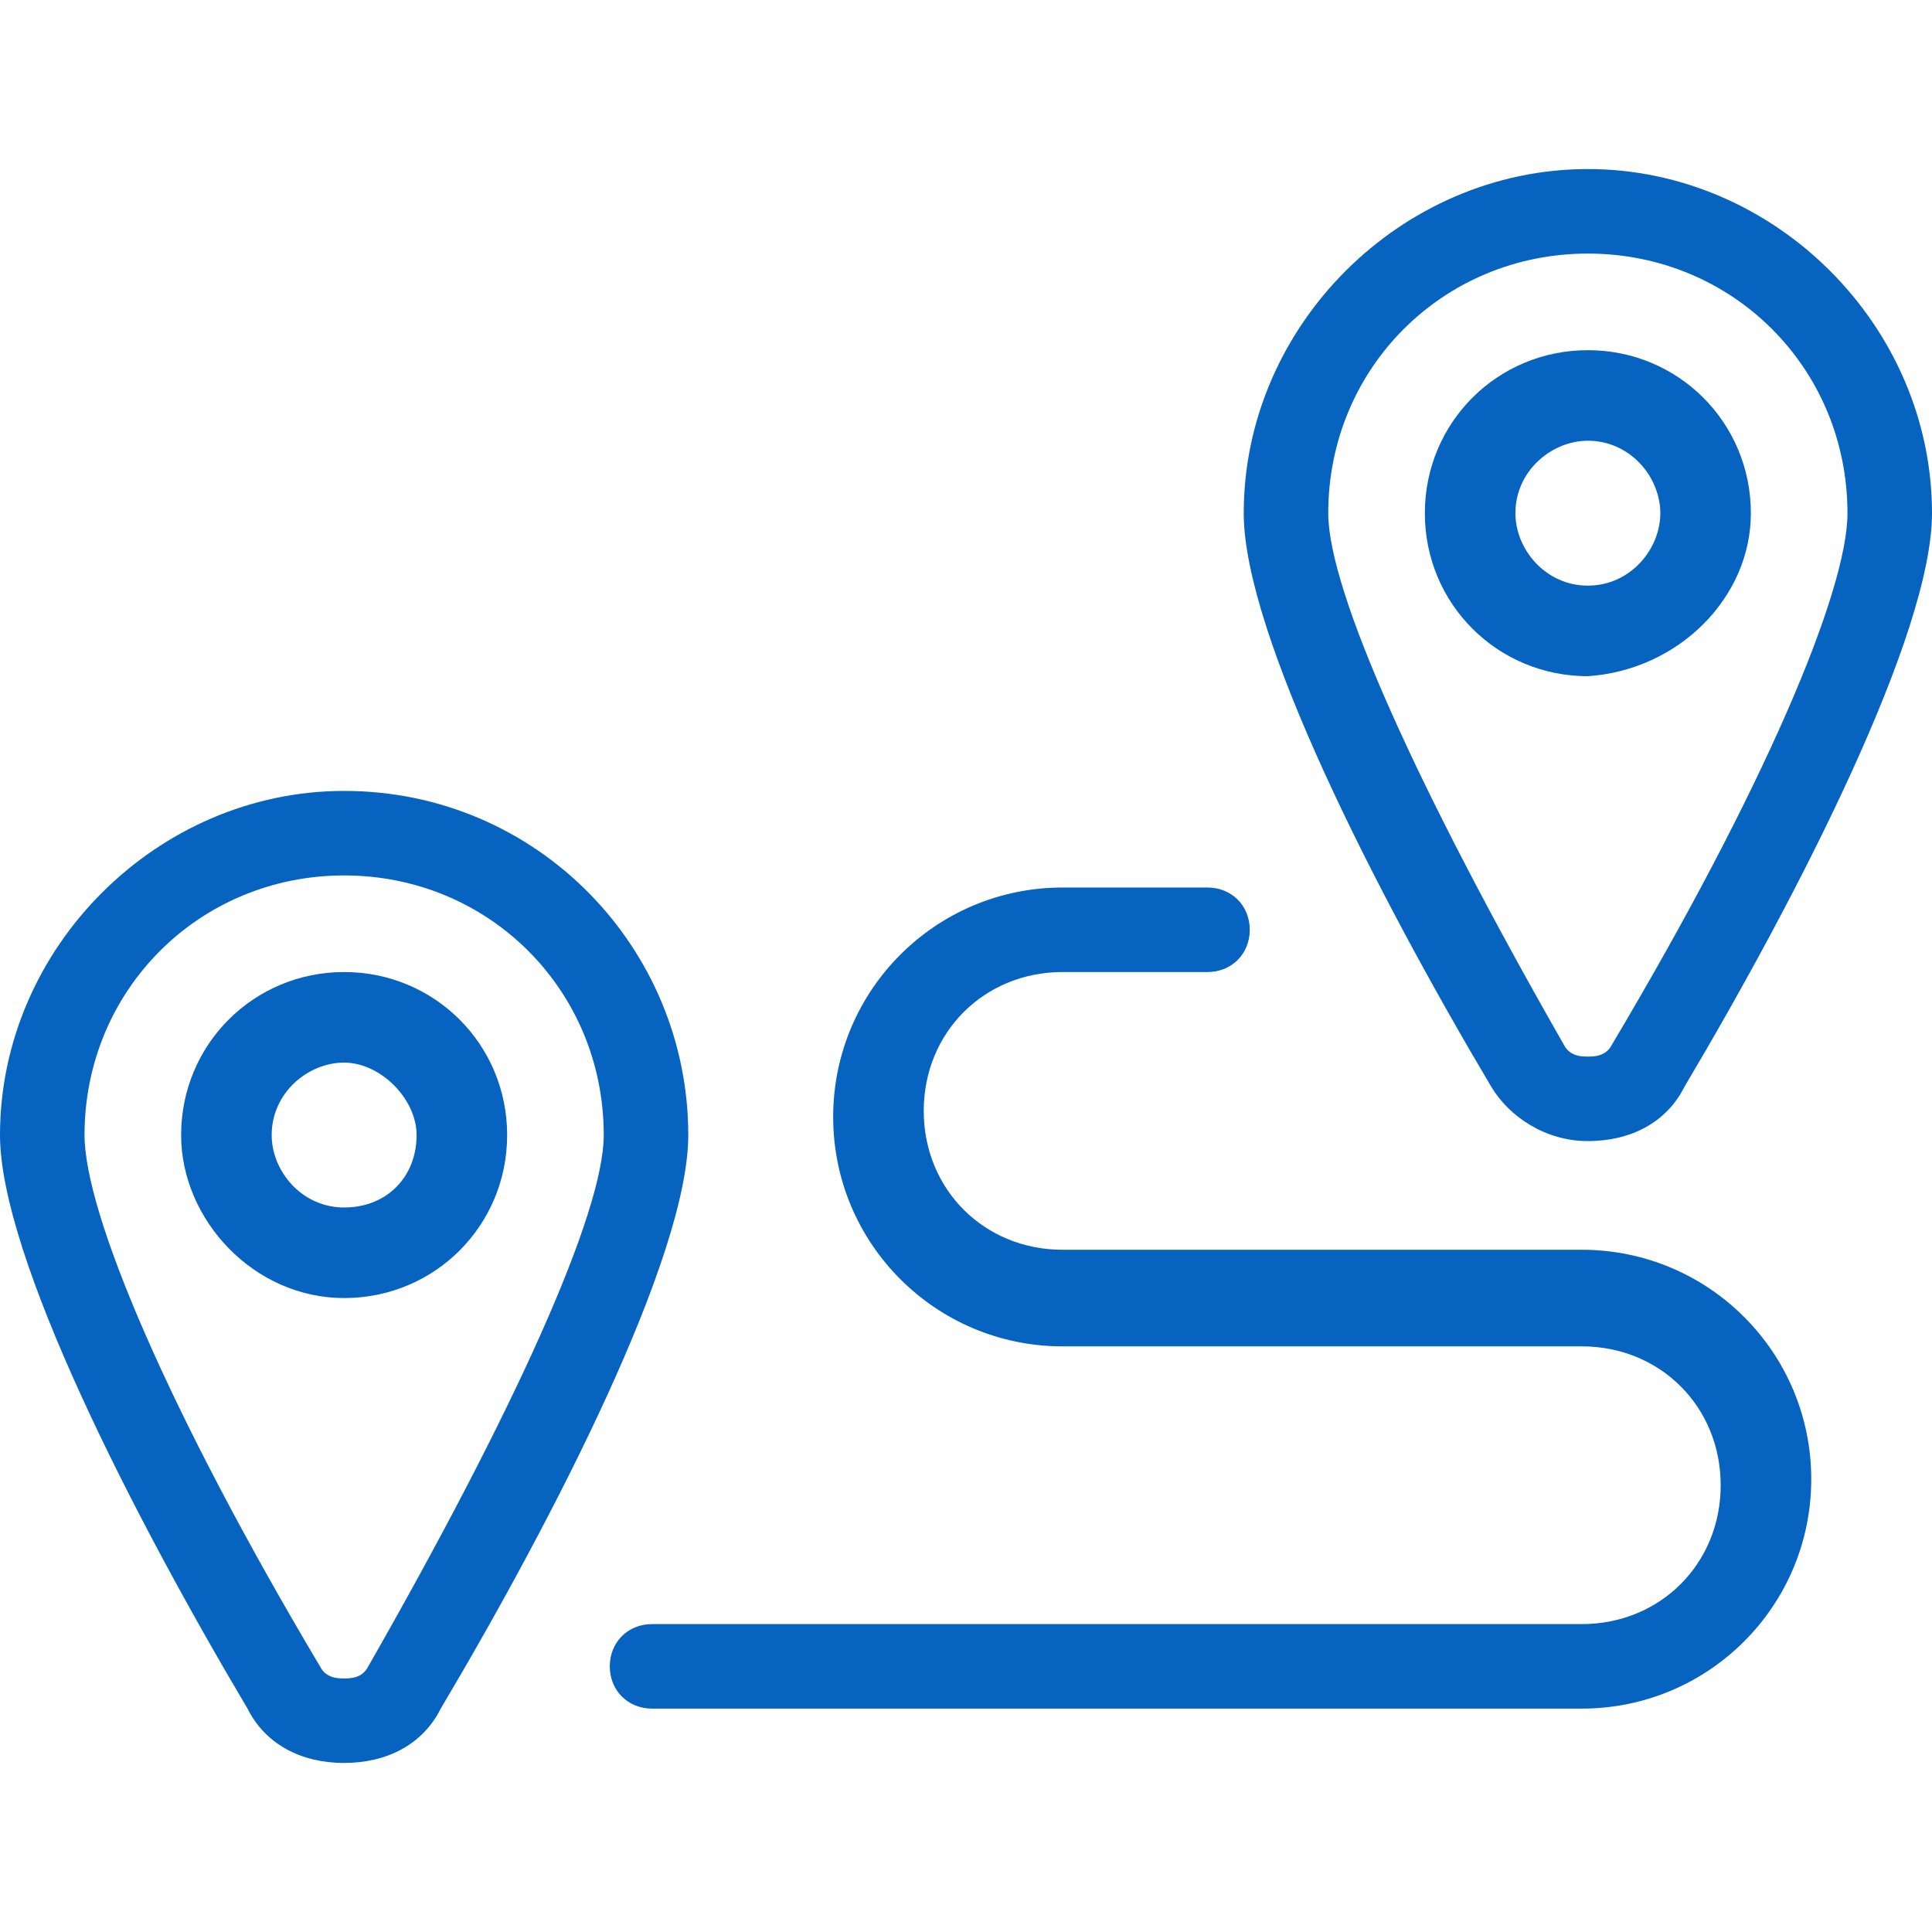
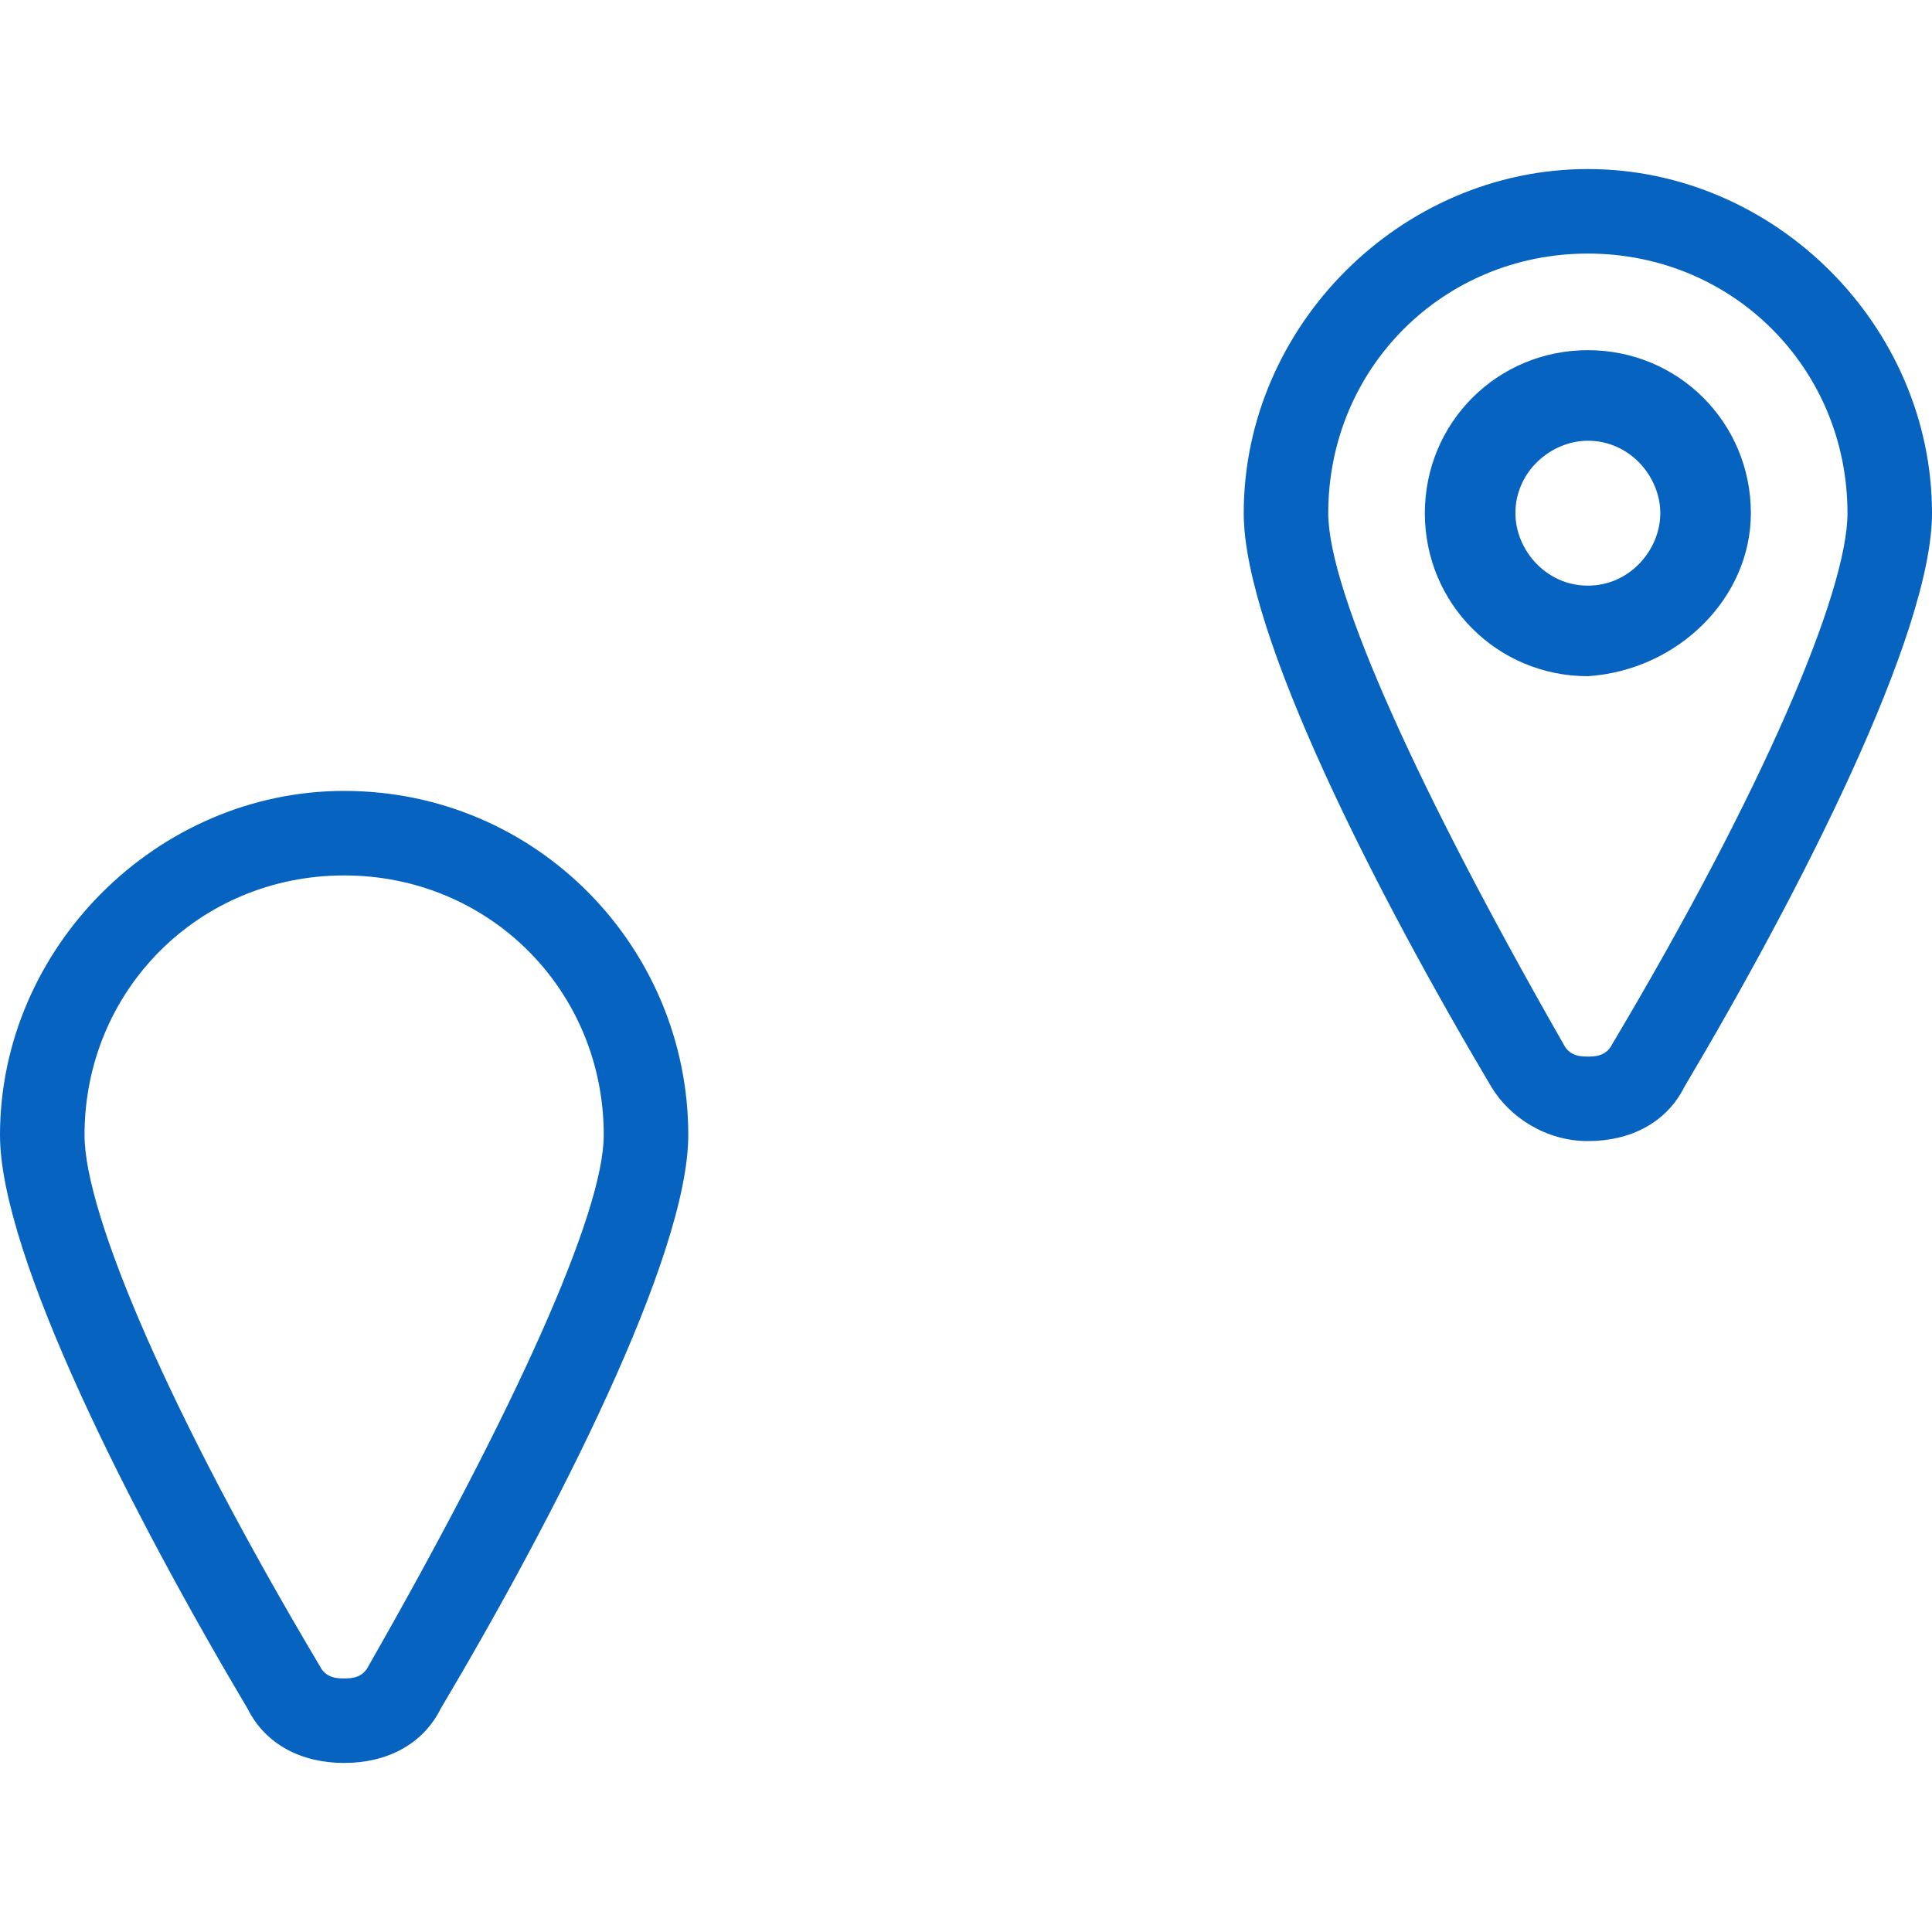
<svg xmlns="http://www.w3.org/2000/svg" version="1.1" x="0px" y="0px" viewBox="0 0 32 32" style="enable-background:new 0 0 32 32;" xml:space="preserve">
  <style type="text/css">
	.st0{fill:#0763C0;}
</style>
  <g id="Layer_2">
</g>
  <g id="Layer_1">
    <g>
      <path class="st0" d="M26.3,18.9c0.7,0,1.3-0.3,1.6-0.9c1.9-3.2,4.1-7.5,4.1-9.5c0-3.1-2.6-5.7-5.7-5.7s-5.7,2.6-5.7,5.7    c0,2,2.2,6.3,4.1,9.5C25,18.5,25.6,18.9,26.3,18.9z M26.3,4.2c2.4,0,4.3,1.9,4.3,4.3c0,1.3-1.4,4.6-3.9,8.8    c-0.1,0.2-0.3,0.2-0.4,0.2s-0.3,0-0.4-0.2c-2.4-4.2-3.9-7.5-3.9-8.8C22,6.1,23.9,4.2,26.3,4.2z" />
      <path class="st0" d="M29,8.5c0-1.5-1.2-2.7-2.7-2.7c-1.5,0-2.7,1.2-2.7,2.7s1.2,2.7,2.7,2.7C27.8,11.1,29,9.9,29,8.5z M25.1,8.5    c0-0.7,0.6-1.2,1.2-1.2c0.7,0,1.2,0.6,1.2,1.2S27,9.7,26.3,9.7C25.6,9.7,25.1,9.1,25.1,8.5z" />
-       <path class="st0" d="M5.7,16.1c-1.5,0-2.7,1.2-2.7,2.7c0,1.4,1.2,2.7,2.7,2.7s2.7-1.2,2.7-2.7C8.4,17.3,7.2,16.1,5.7,16.1z     M5.7,20c-0.7,0-1.2-0.6-1.2-1.2c0-0.7,0.6-1.2,1.2-1.2s1.2,0.6,1.2,1.2C6.9,19.5,6.4,20,5.7,20z" />
      <path class="st0" d="M5.7,13.1c-3.1,0-5.7,2.6-5.7,5.7c0,2,2.2,6.3,4.1,9.5c0.3,0.6,0.9,0.9,1.6,0.9s1.3-0.3,1.6-0.9    c1.9-3.2,4.1-7.5,4.1-9.5C11.4,15.7,8.9,13.1,5.7,13.1z M6.1,27.6c-0.1,0.2-0.3,0.2-0.4,0.2c-0.1,0-0.3,0-0.4-0.2    c-2.5-4.2-3.9-7.5-3.9-8.8c0-2.4,1.9-4.3,4.3-4.3s4.3,1.9,4.3,4.3C10,20.1,8.5,23.4,6.1,27.6z" />
-       <path class="st0" d="M26.2,20.7h-8.6c-1.3,0-2.3-1-2.3-2.3c0-1.3,1-2.3,2.3-2.3H20c0.4,0,0.7-0.3,0.7-0.7s-0.3-0.7-0.7-0.7h-2.4    c-2.1,0-3.8,1.7-3.8,3.8s1.7,3.8,3.8,3.8h8.6c1.3,0,2.3,1,2.3,2.3c0,1.3-1,2.3-2.3,2.3H10.8c-0.4,0-0.7,0.3-0.7,0.7    s0.3,0.7,0.7,0.7h15.4c2.1,0,3.8-1.7,3.8-3.8S28.3,20.7,26.2,20.7z" />
    </g>
  </g>
</svg>